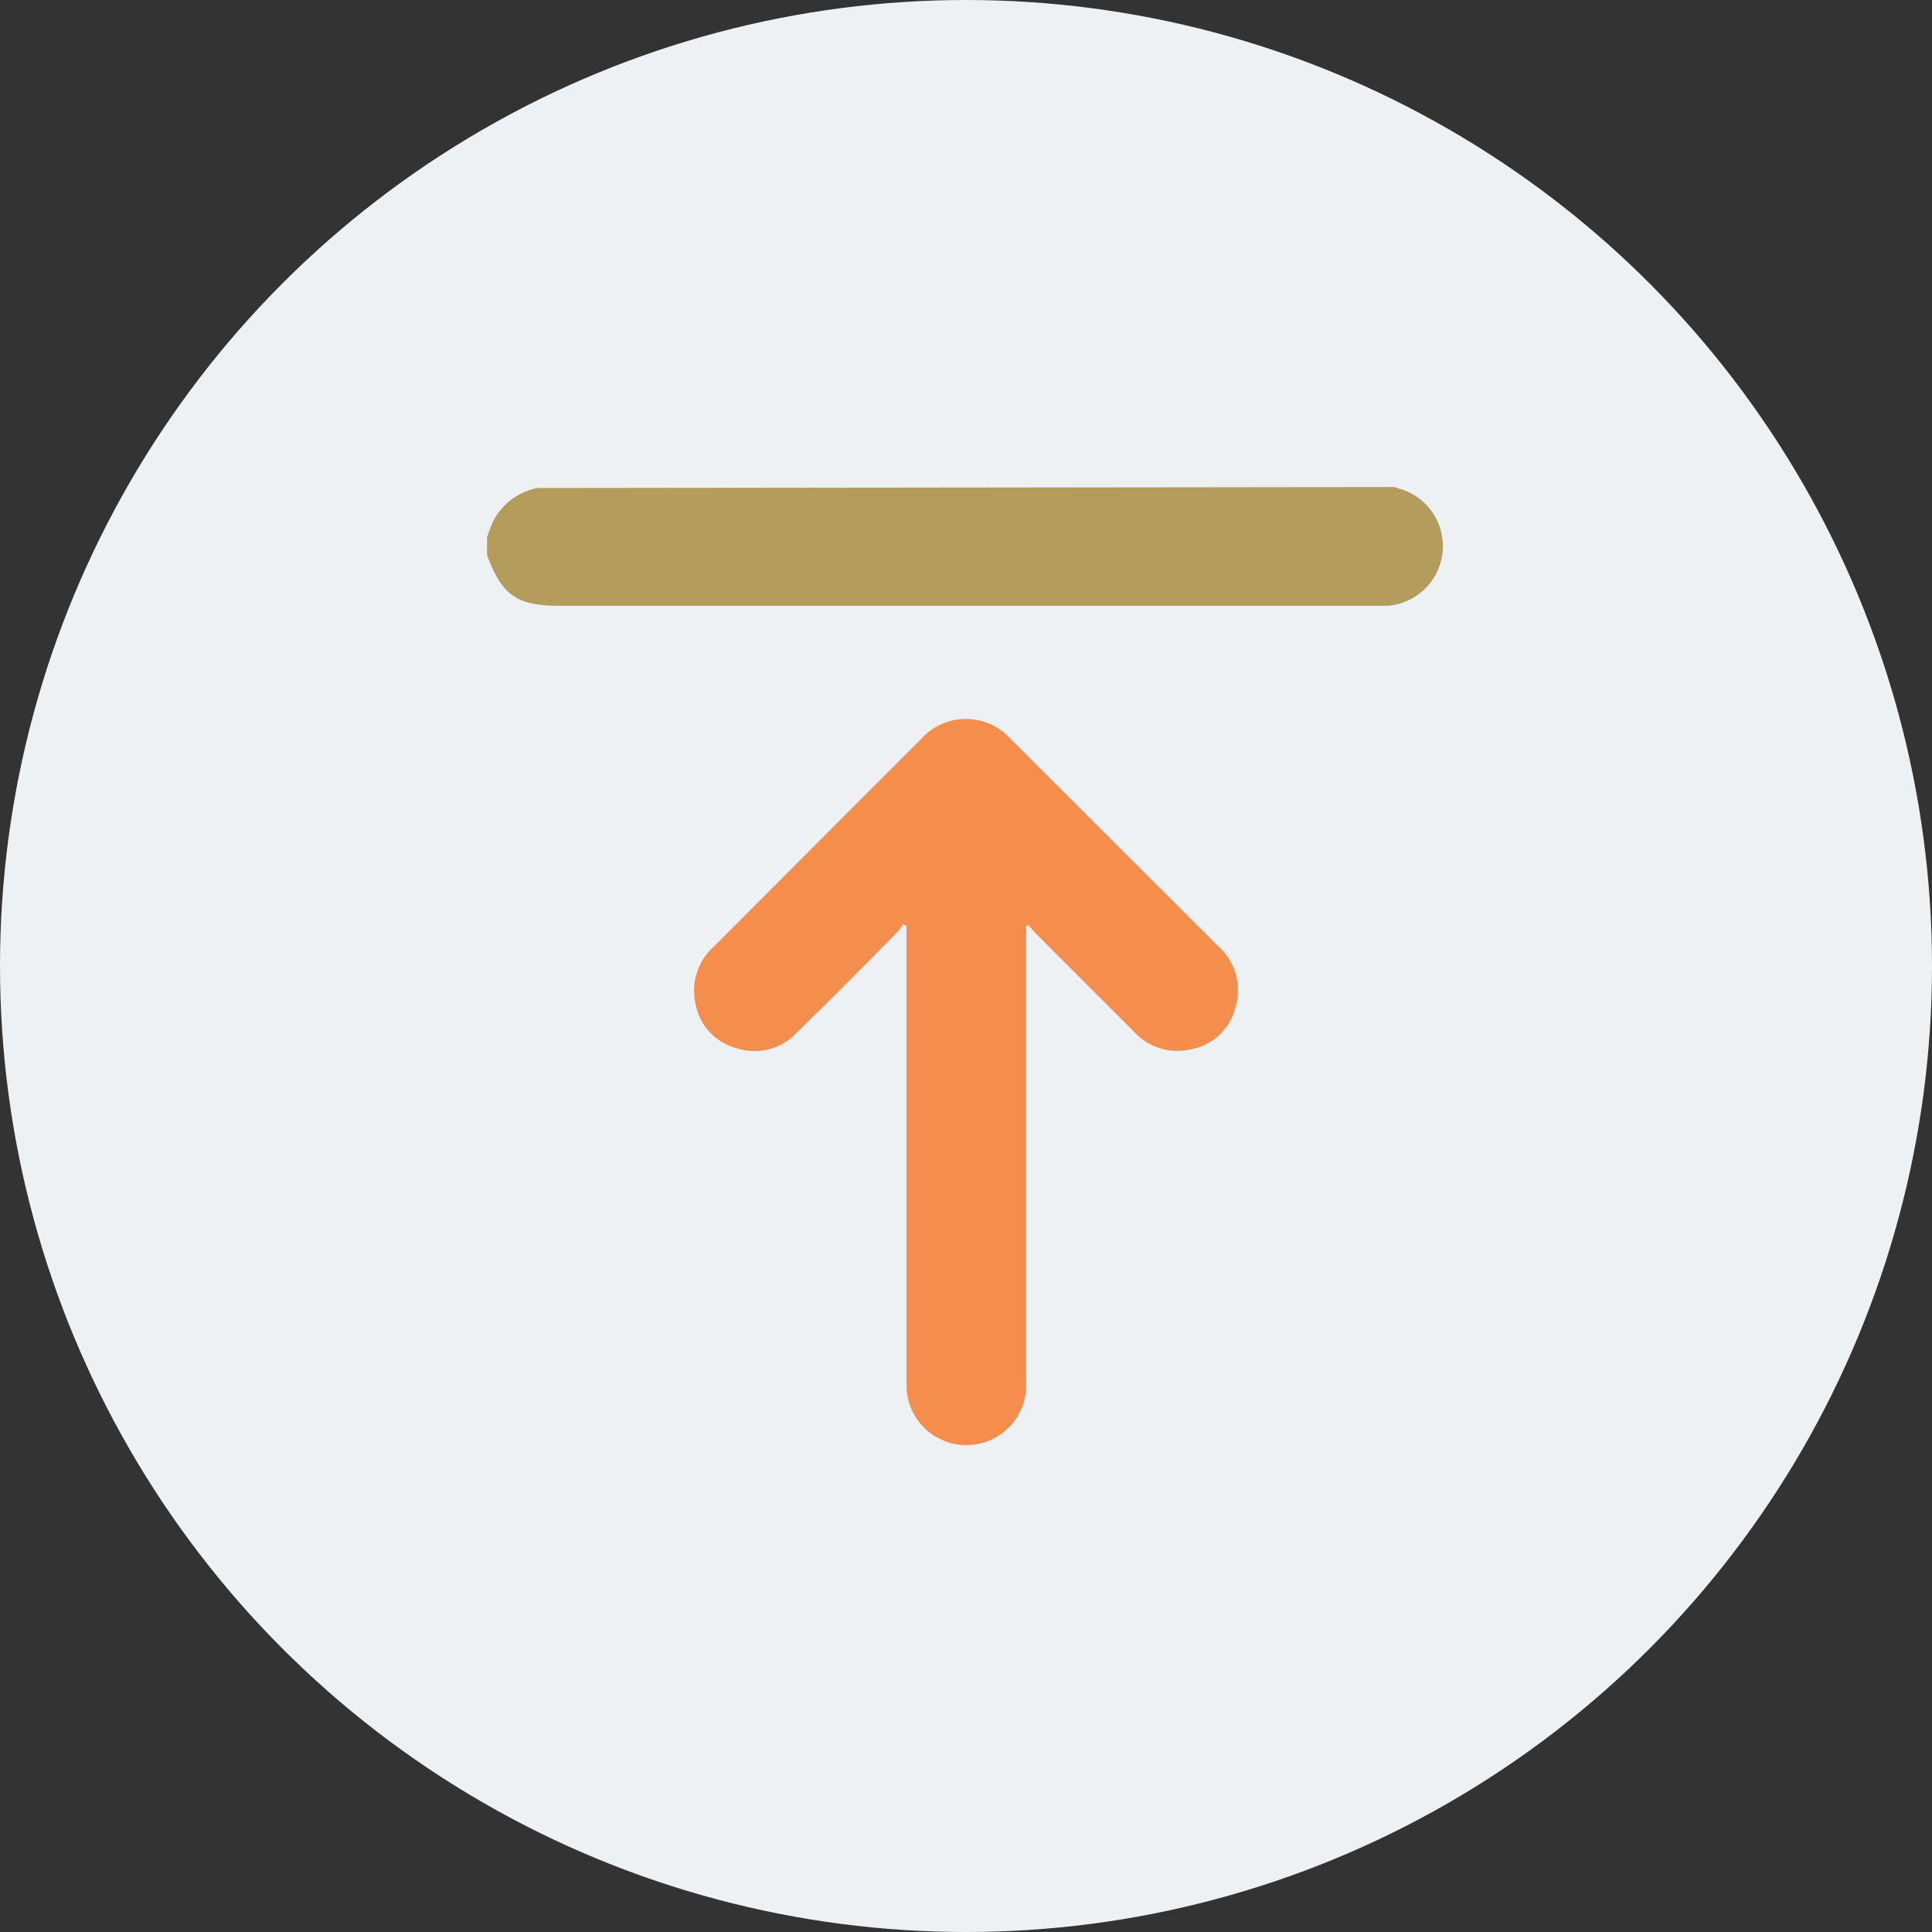
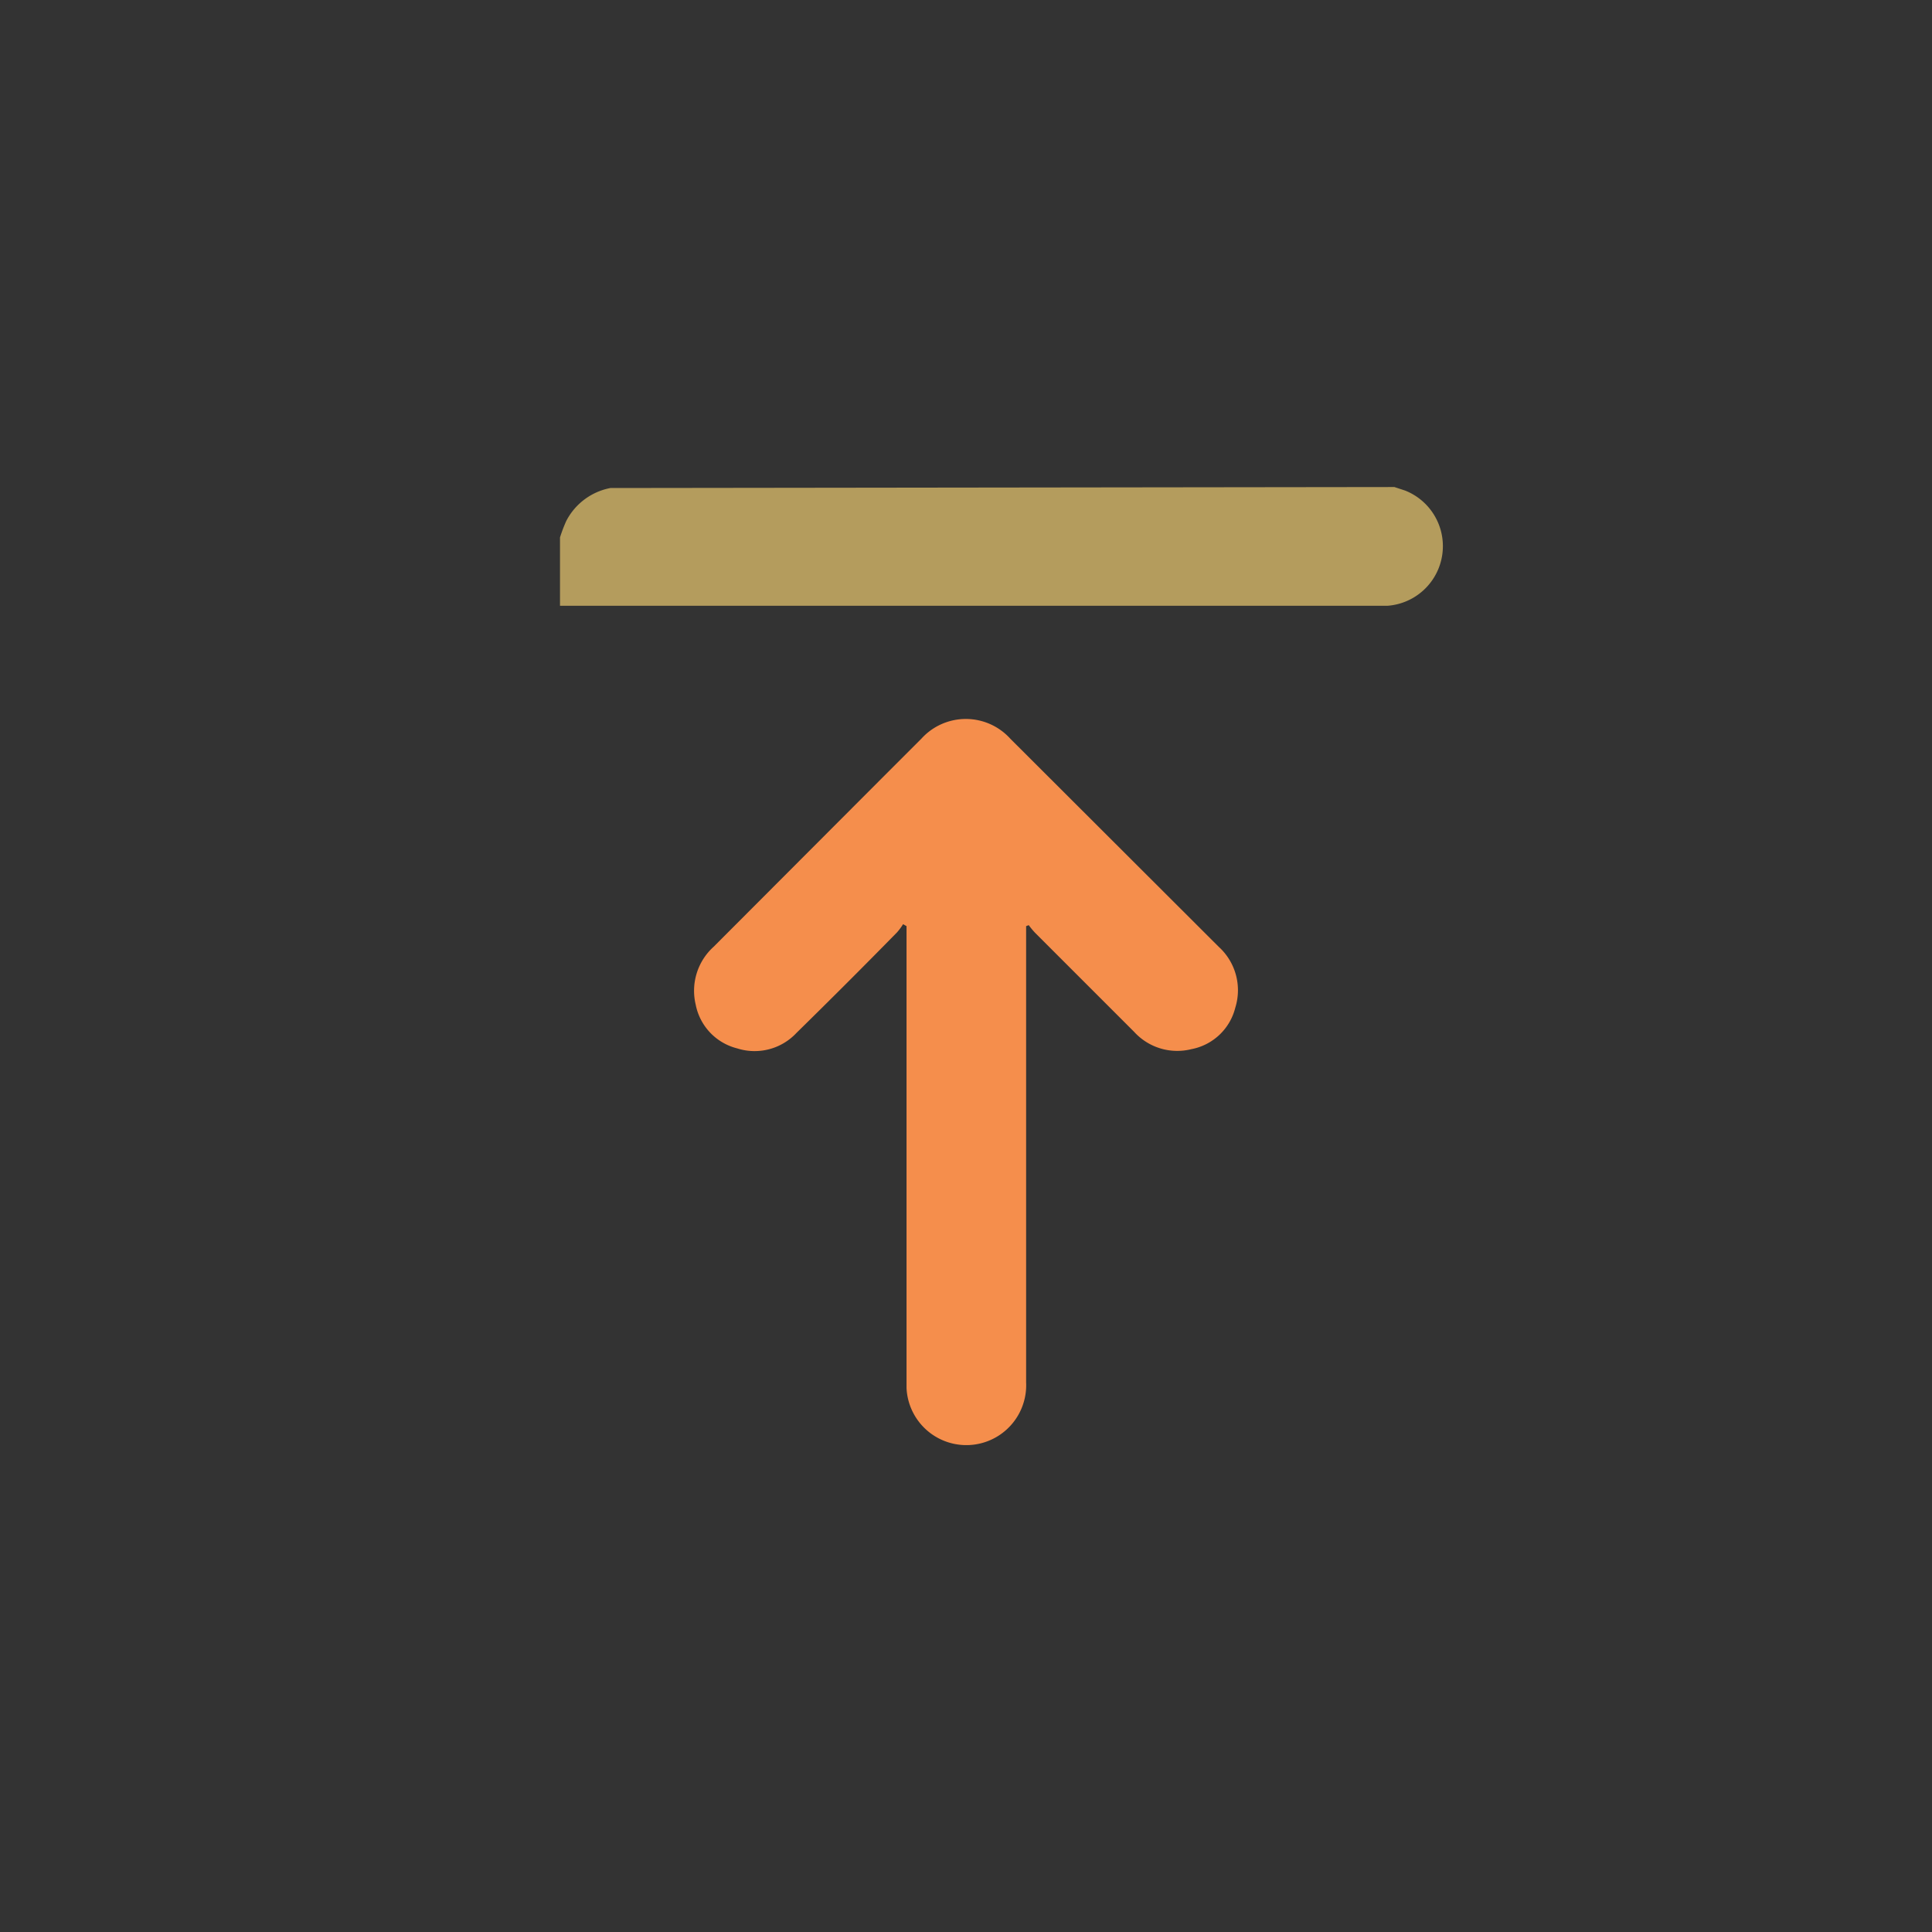
<svg xmlns="http://www.w3.org/2000/svg" viewBox="0 0 117.3 117.3">
  <rect x="0" y="0" width="117.3" height="117.3" fill="#333333" stroke="none" />
  <defs>
    <style>.cls-1{fill:#eef1f4;}.cls-2{fill:#b49c5d;}.cls-3{fill:#f58e4c;}</style>
  </defs>
  <g id="Layer_2" data-name="Layer 2">
    <g id="Layer_1-2" data-name="Layer 1">
-       <circle class="cls-1" cx="58.65" cy="58.65" r="58.65" />
-       <path class="cls-2" d="M84.66,29.57l.64.21a3.63,3.63,0,0,1-1.07,7H34c-2.63,0-3.5-.61-4.43-3.07V32.63a9.21,9.21,0,0,1,.38-1,3.82,3.82,0,0,1,2.68-2Z" />
+       <path class="cls-2" d="M84.66,29.57l.64.21a3.63,3.63,0,0,1-1.07,7H34V32.63a9.21,9.21,0,0,1,.38-1,3.82,3.82,0,0,1,2.68-2Z" />
      <path class="cls-3" d="M54.83,56.11a3.59,3.59,0,0,1-.37.5q-3,3.06-6.1,6.1a3.48,3.48,0,0,1-3.61.94A3.41,3.41,0,0,1,42.24,61a3.6,3.6,0,0,1,1.09-3.52L53.57,47.22l2.37-2.37a3.64,3.64,0,0,1,5.4,0L74,57.49a3.56,3.56,0,0,1,1,3.69,3.4,3.4,0,0,1-2.67,2.52,3.54,3.54,0,0,1-3.47-1.05l-6-6a4.63,4.63,0,0,1-.4-.48l-.16.06V83.93a3.63,3.63,0,0,1-7.26.35c0-.45,0-.91,0-1.36V56.23Z" />
    </g>
  </g>
</svg>